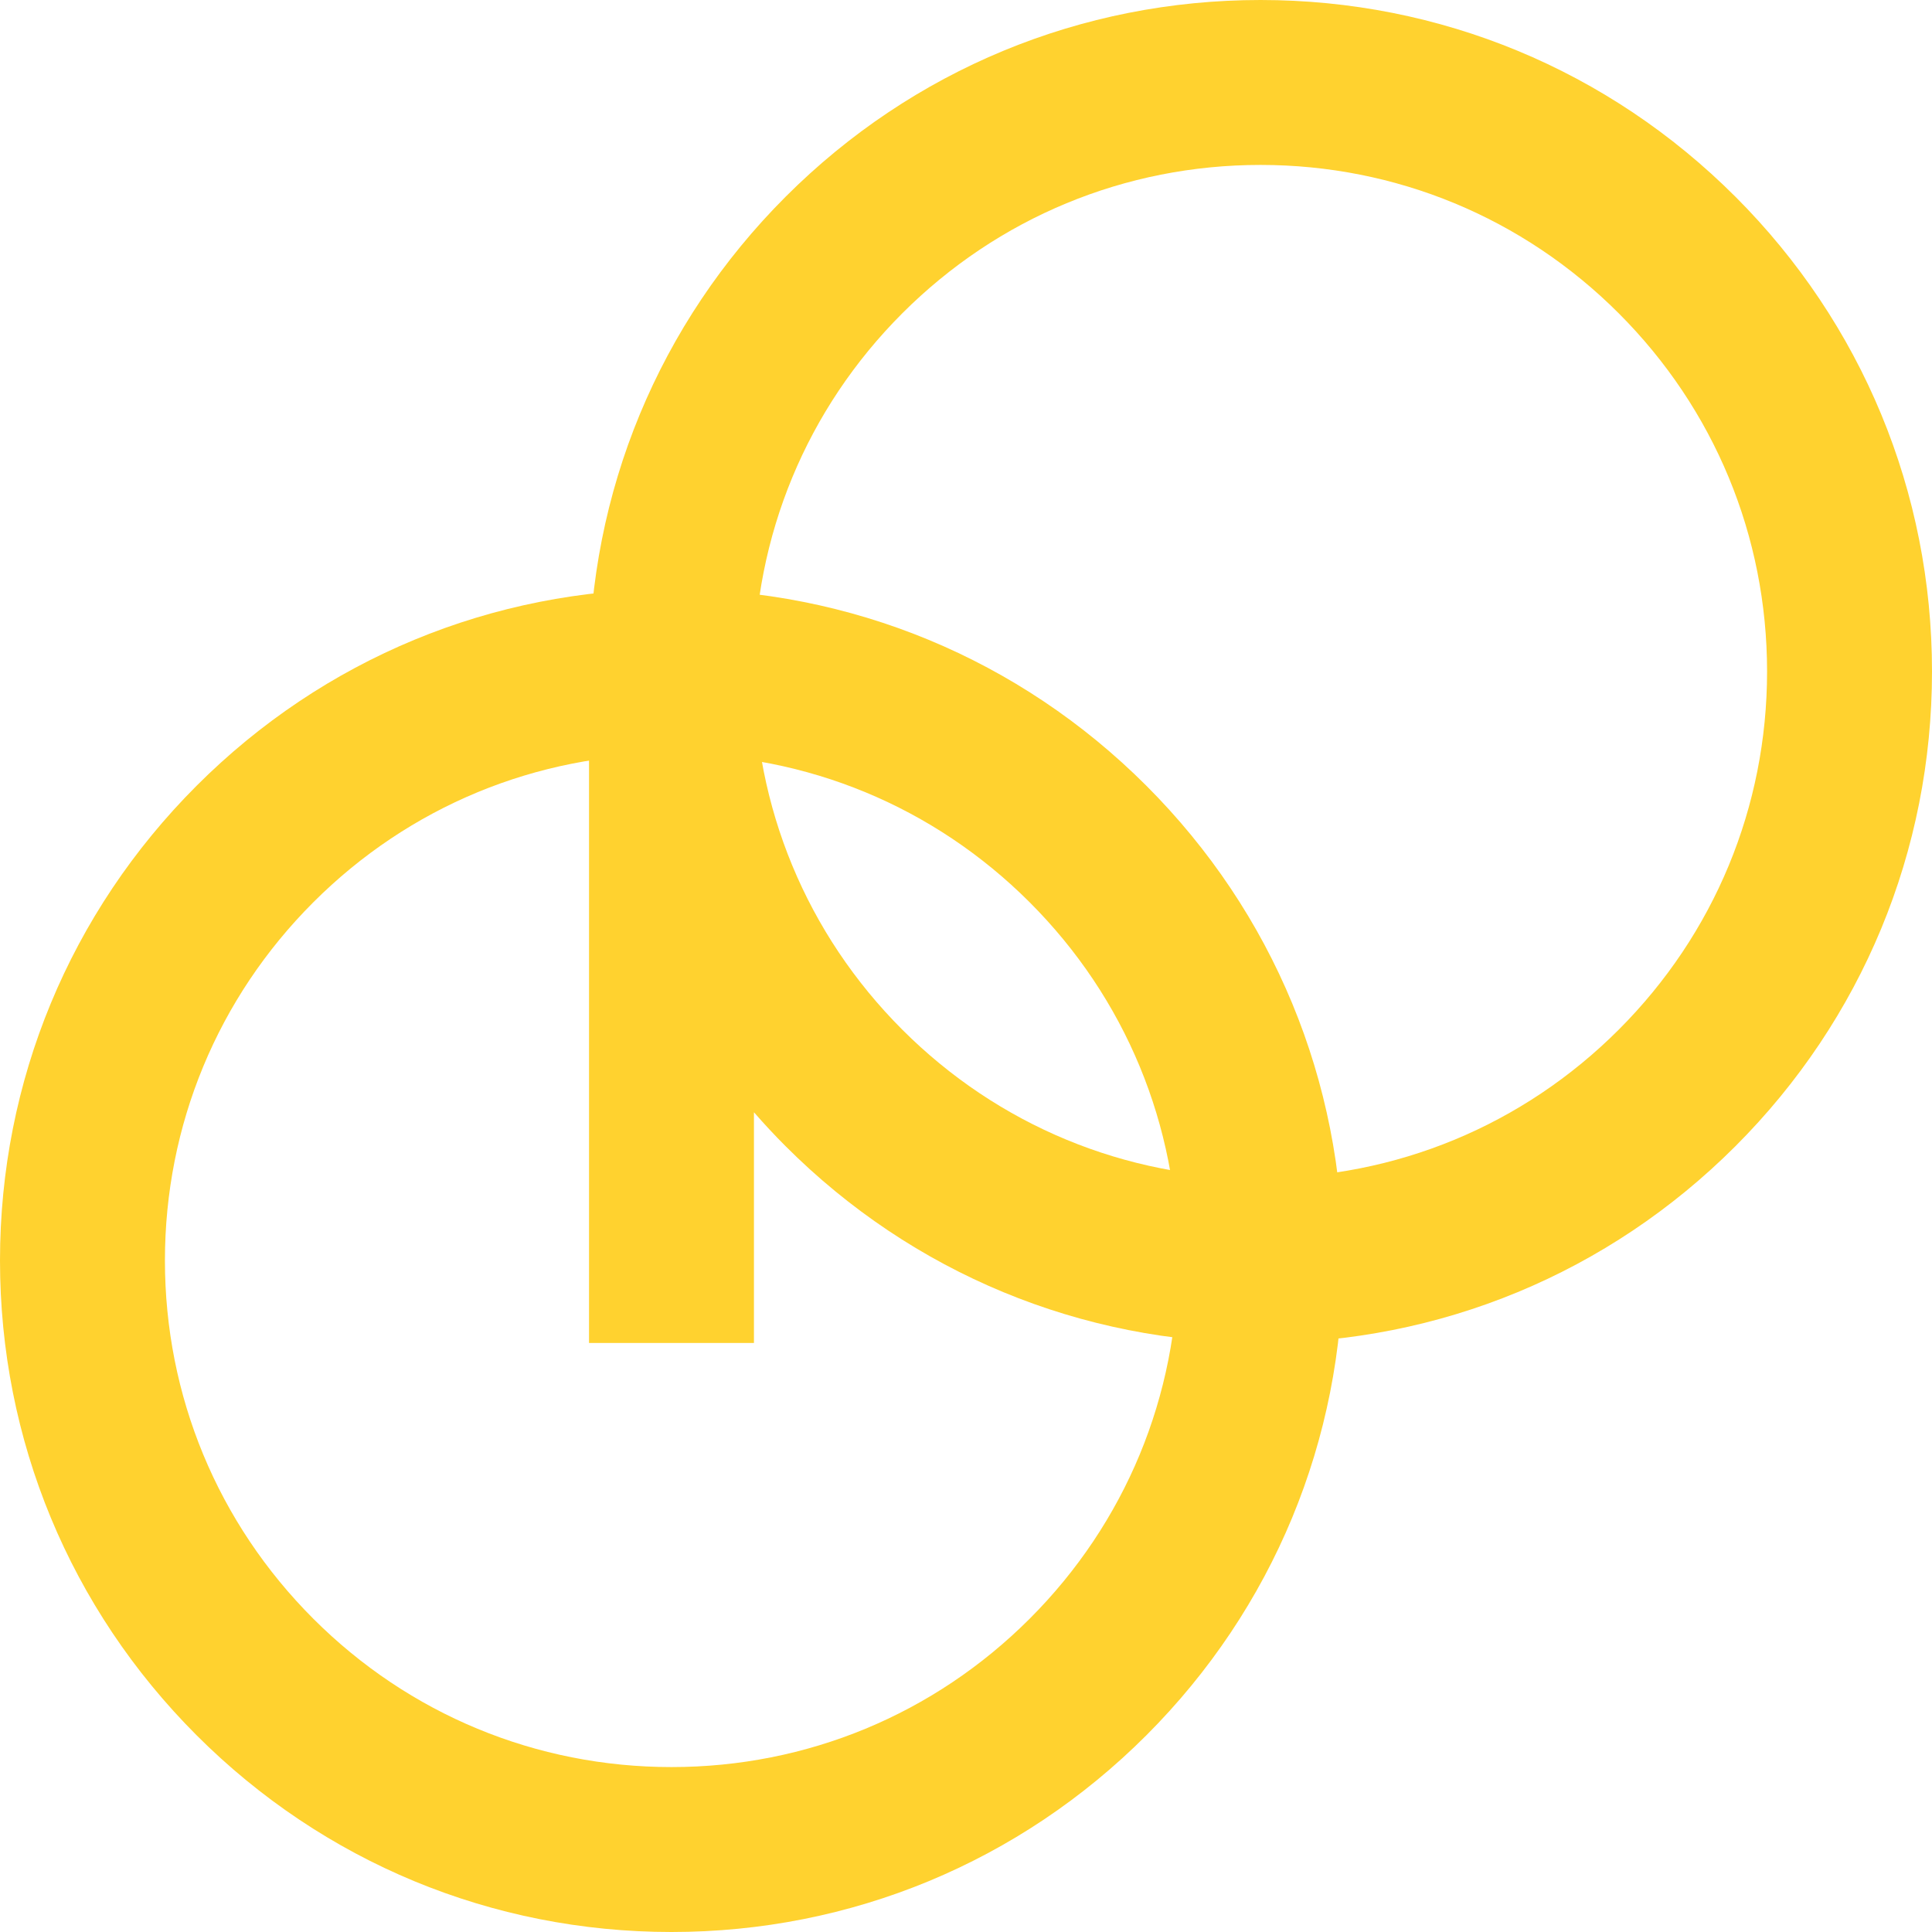
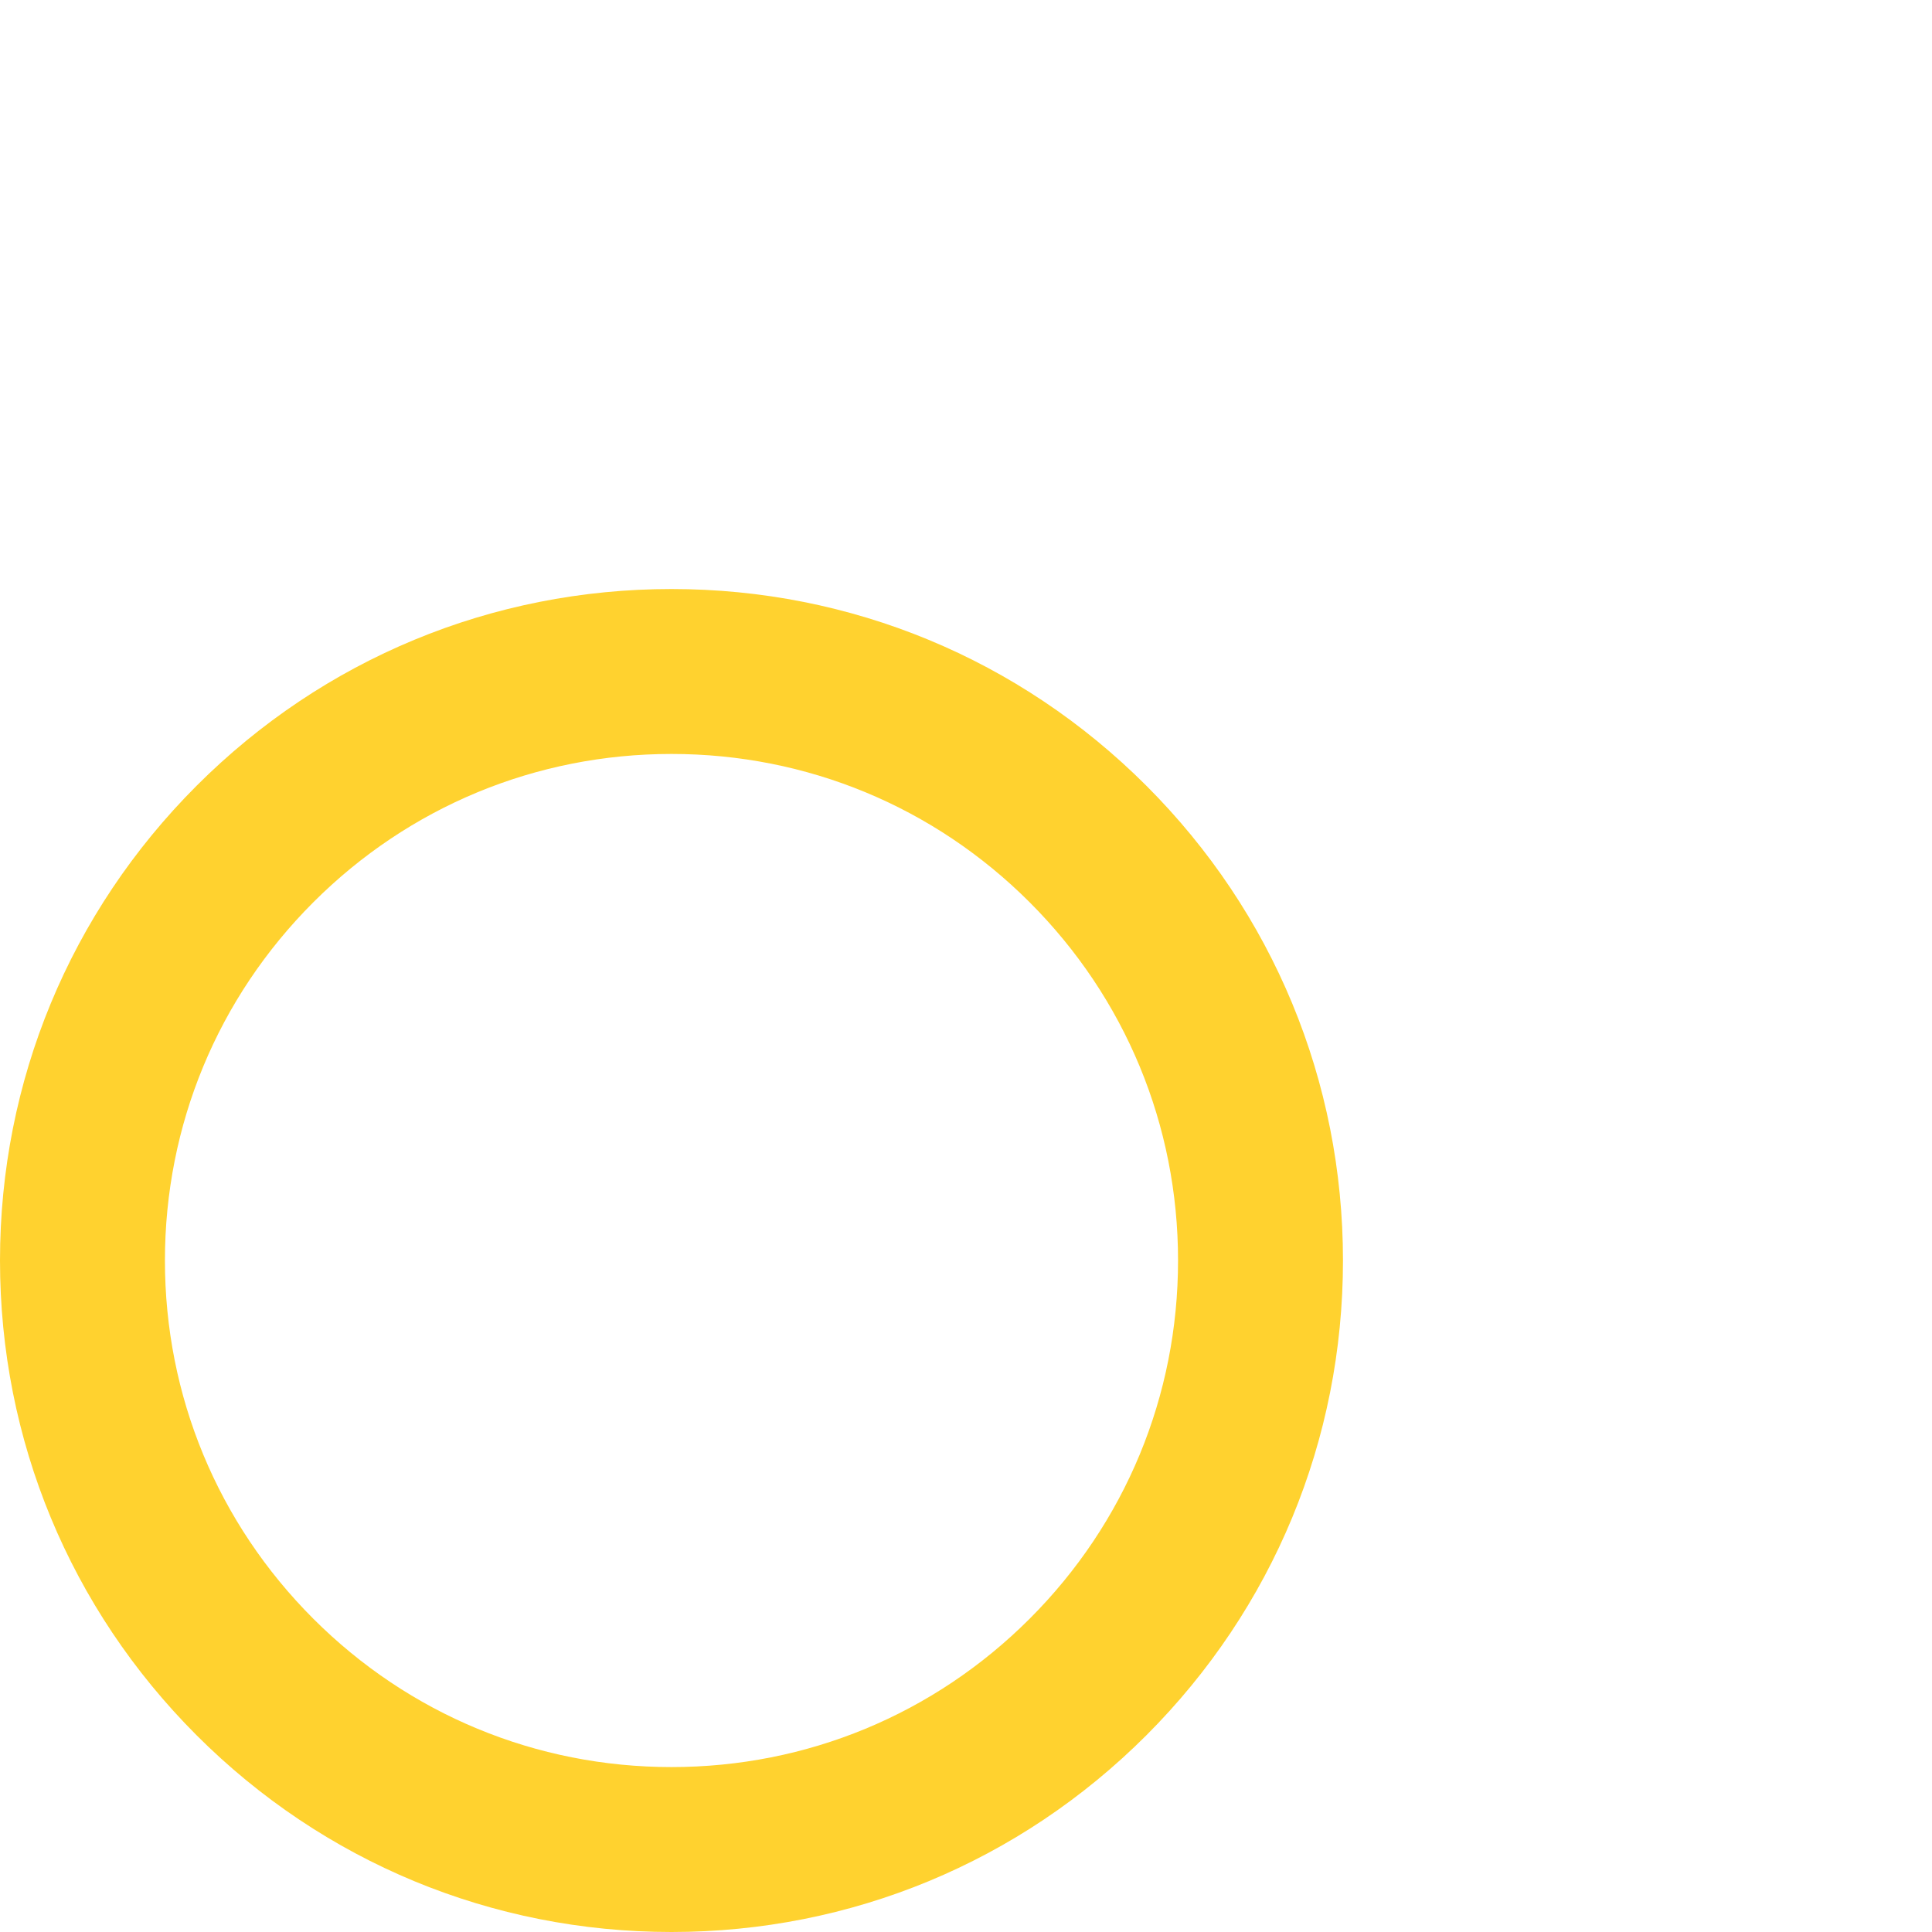
<svg xmlns="http://www.w3.org/2000/svg" id="_シェイプ" viewBox="0 0 820 820">
  <defs>
    <style>.cls-1{fill:#ffd22f;}</style>
  </defs>
-   <path id="_みらい黄" class="cls-1" d="M736.53,83.47C682.7,29.65,611.13,0,535,0s-147.7,29.65-201.53,83.47c-53.83,53.83-83.47,125.4-83.47,201.53v285h70v-97.92c4.31,4.94,8.79,9.76,13.47,14.44,53.83,53.83,125.4,83.47,201.53,83.47s147.7-29.65,201.53-83.47,83.47-125.4,83.47-201.53-29.65-147.7-83.47-201.53ZM687.03,437.03c-40.61,40.61-94.6,62.97-152.03,62.97s-111.42-22.36-152.03-62.97c-40.61-40.61-62.97-94.6-62.97-152.03s22.36-111.42,62.97-152.03c40.61-40.61,94.6-62.97,152.03-62.97s111.42,22.36,152.03,62.97c40.61,40.61,62.97,94.6,62.97,152.03s-22.36,111.42-62.97,152.03Z" />
  <path id="_みらい" class="cls-1" d="M285,820c-76.13,0-147.7-29.65-201.53-83.47C29.65,682.7,0,611.13,0,535s29.65-147.7,83.47-201.53c53.83-53.83,125.4-83.47,201.53-83.47s147.7,29.65,201.53,83.47c53.83,53.83,83.47,125.4,83.47,201.53s-29.65,147.7-83.47,201.53c-53.83,53.83-125.4,83.47-201.53,83.47ZM285,320c-57.43,0-111.42,22.36-152.03,62.97-40.61,40.61-62.97,94.6-62.97,152.03s22.36,111.42,62.97,152.03c40.61,40.61,94.6,62.97,152.03,62.97s111.42-22.36,152.03-62.97c40.61-40.61,62.97-94.6,62.97-152.03s-22.36-111.42-62.97-152.03c-40.61-40.61-94.6-62.97-152.03-62.97Z" />
</svg>